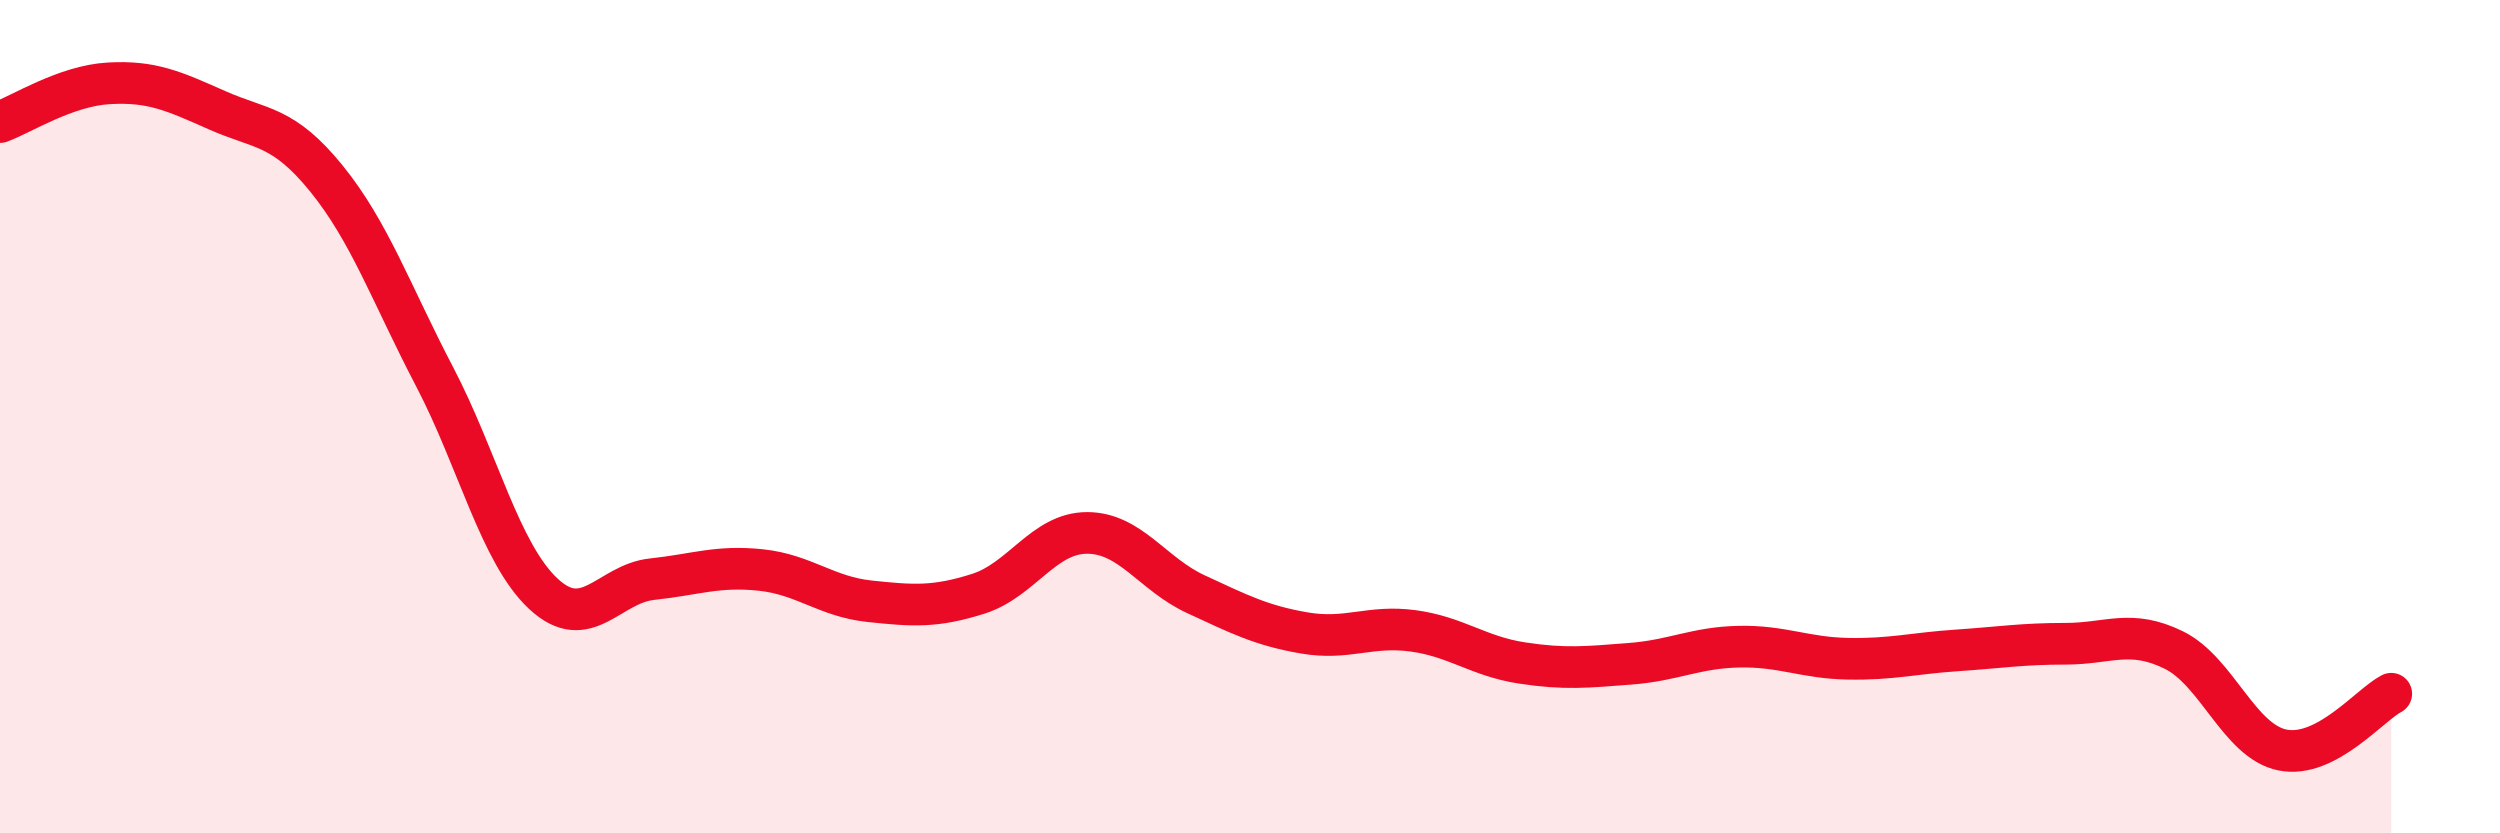
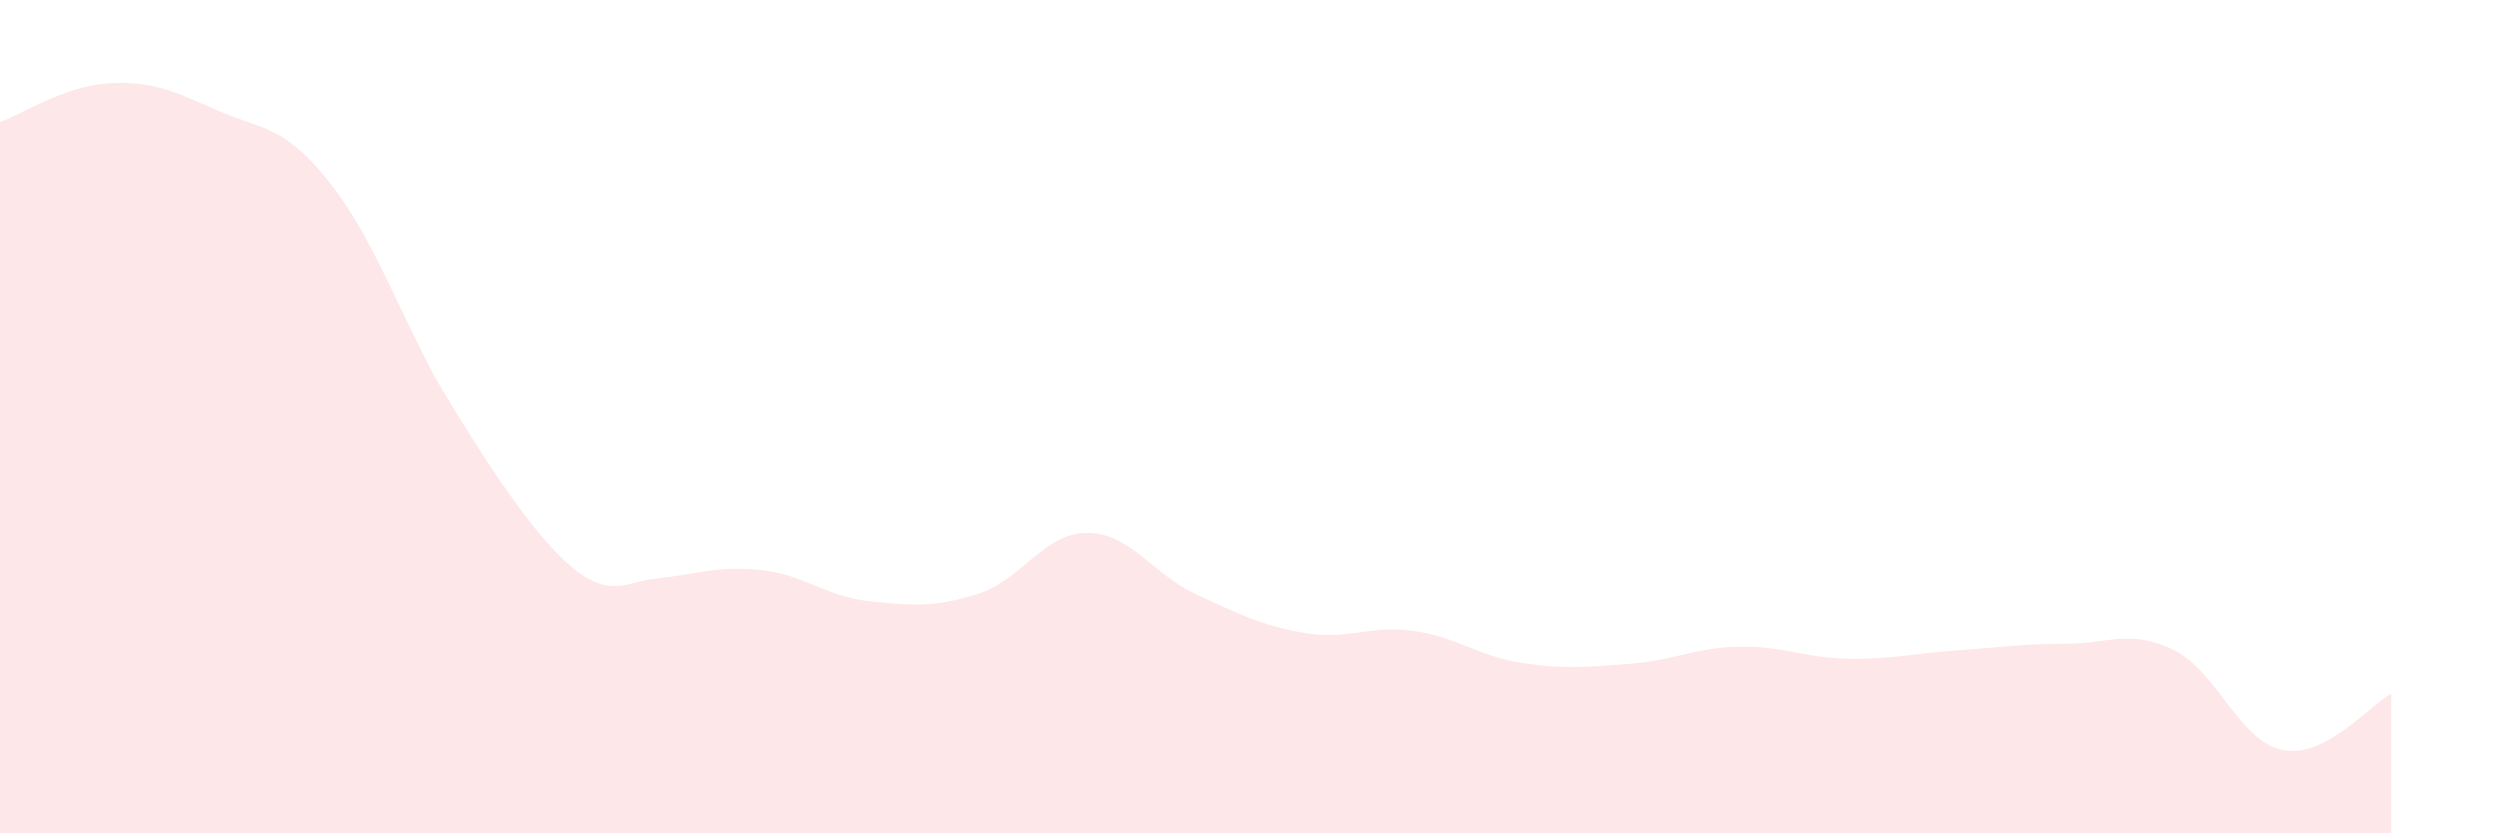
<svg xmlns="http://www.w3.org/2000/svg" width="60" height="20" viewBox="0 0 60 20">
-   <path d="M 0,2.93 C 0.52,2.74 1.57,2.06 2.61,2 C 3.65,1.94 4.18,2.19 5.22,2.65 C 6.26,3.11 6.79,3 7.83,4.28 C 8.87,5.56 9.39,7.05 10.43,9.04 C 11.47,11.03 12,13.28 13.04,14.25 C 14.08,15.22 14.61,14.01 15.65,13.9 C 16.69,13.79 17.22,13.57 18.26,13.68 C 19.3,13.79 19.83,14.32 20.87,14.43 C 21.91,14.54 22.44,14.58 23.48,14.25 C 24.52,13.92 25.05,12.79 26.09,12.79 C 27.13,12.79 27.66,13.78 28.7,14.26 C 29.74,14.74 30.26,15.01 31.3,15.19 C 32.34,15.37 32.87,15 33.91,15.14 C 34.95,15.28 35.48,15.75 36.52,15.91 C 37.56,16.07 38.09,16.01 39.13,15.93 C 40.17,15.85 40.7,15.54 41.74,15.52 C 42.78,15.5 43.31,15.79 44.35,15.81 C 45.39,15.83 45.92,15.68 46.96,15.61 C 48,15.54 48.53,15.45 49.57,15.45 C 50.61,15.45 51.13,15.09 52.17,15.6 C 53.21,16.11 53.74,17.79 54.78,18 C 55.82,18.21 56.87,16.92 57.39,16.65L57.39 20L0 20Z" fill="#EB0A25" opacity="0.1" stroke-linecap="round" stroke-linejoin="round" />
-   <path d="M 0,2.93 C 0.52,2.74 1.57,2.06 2.61,2 C 3.65,1.94 4.18,2.19 5.22,2.65 C 6.26,3.11 6.79,3 7.83,4.28 C 8.87,5.56 9.39,7.05 10.43,9.04 C 11.47,11.03 12,13.28 13.04,14.25 C 14.08,15.22 14.61,14.01 15.65,13.9 C 16.69,13.79 17.22,13.57 18.26,13.68 C 19.3,13.79 19.83,14.32 20.87,14.43 C 21.91,14.54 22.44,14.58 23.48,14.25 C 24.52,13.92 25.05,12.79 26.09,12.79 C 27.13,12.79 27.66,13.78 28.7,14.26 C 29.74,14.74 30.26,15.01 31.3,15.19 C 32.34,15.37 32.87,15 33.91,15.14 C 34.95,15.28 35.48,15.75 36.52,15.91 C 37.56,16.07 38.09,16.01 39.13,15.93 C 40.17,15.85 40.7,15.54 41.74,15.52 C 42.78,15.5 43.31,15.79 44.35,15.81 C 45.39,15.83 45.92,15.68 46.96,15.61 C 48,15.54 48.53,15.45 49.57,15.45 C 50.61,15.45 51.13,15.09 52.17,15.6 C 53.21,16.11 53.74,17.79 54.78,18 C 55.82,18.21 56.87,16.92 57.39,16.65" stroke="#EB0A25" stroke-width="1" fill="none" stroke-linecap="round" stroke-linejoin="round" />
+   <path d="M 0,2.93 C 0.52,2.74 1.57,2.06 2.61,2 C 3.65,1.94 4.18,2.19 5.22,2.65 C 6.26,3.11 6.79,3 7.83,4.28 C 8.87,5.56 9.39,7.05 10.43,9.04 C 14.08,15.22 14.61,14.01 15.65,13.9 C 16.69,13.79 17.22,13.57 18.26,13.68 C 19.3,13.79 19.83,14.32 20.87,14.43 C 21.91,14.54 22.44,14.58 23.48,14.25 C 24.52,13.92 25.05,12.79 26.09,12.79 C 27.13,12.79 27.66,13.78 28.7,14.26 C 29.74,14.74 30.26,15.01 31.3,15.19 C 32.34,15.37 32.87,15 33.91,15.14 C 34.95,15.28 35.48,15.75 36.52,15.91 C 37.56,16.07 38.09,16.01 39.13,15.93 C 40.17,15.85 40.7,15.54 41.74,15.52 C 42.78,15.5 43.31,15.79 44.35,15.81 C 45.39,15.83 45.92,15.68 46.96,15.61 C 48,15.54 48.53,15.45 49.57,15.45 C 50.61,15.45 51.13,15.09 52.17,15.6 C 53.21,16.11 53.74,17.79 54.78,18 C 55.82,18.21 56.87,16.92 57.39,16.65L57.39 20L0 20Z" fill="#EB0A25" opacity="0.1" stroke-linecap="round" stroke-linejoin="round" />
</svg>